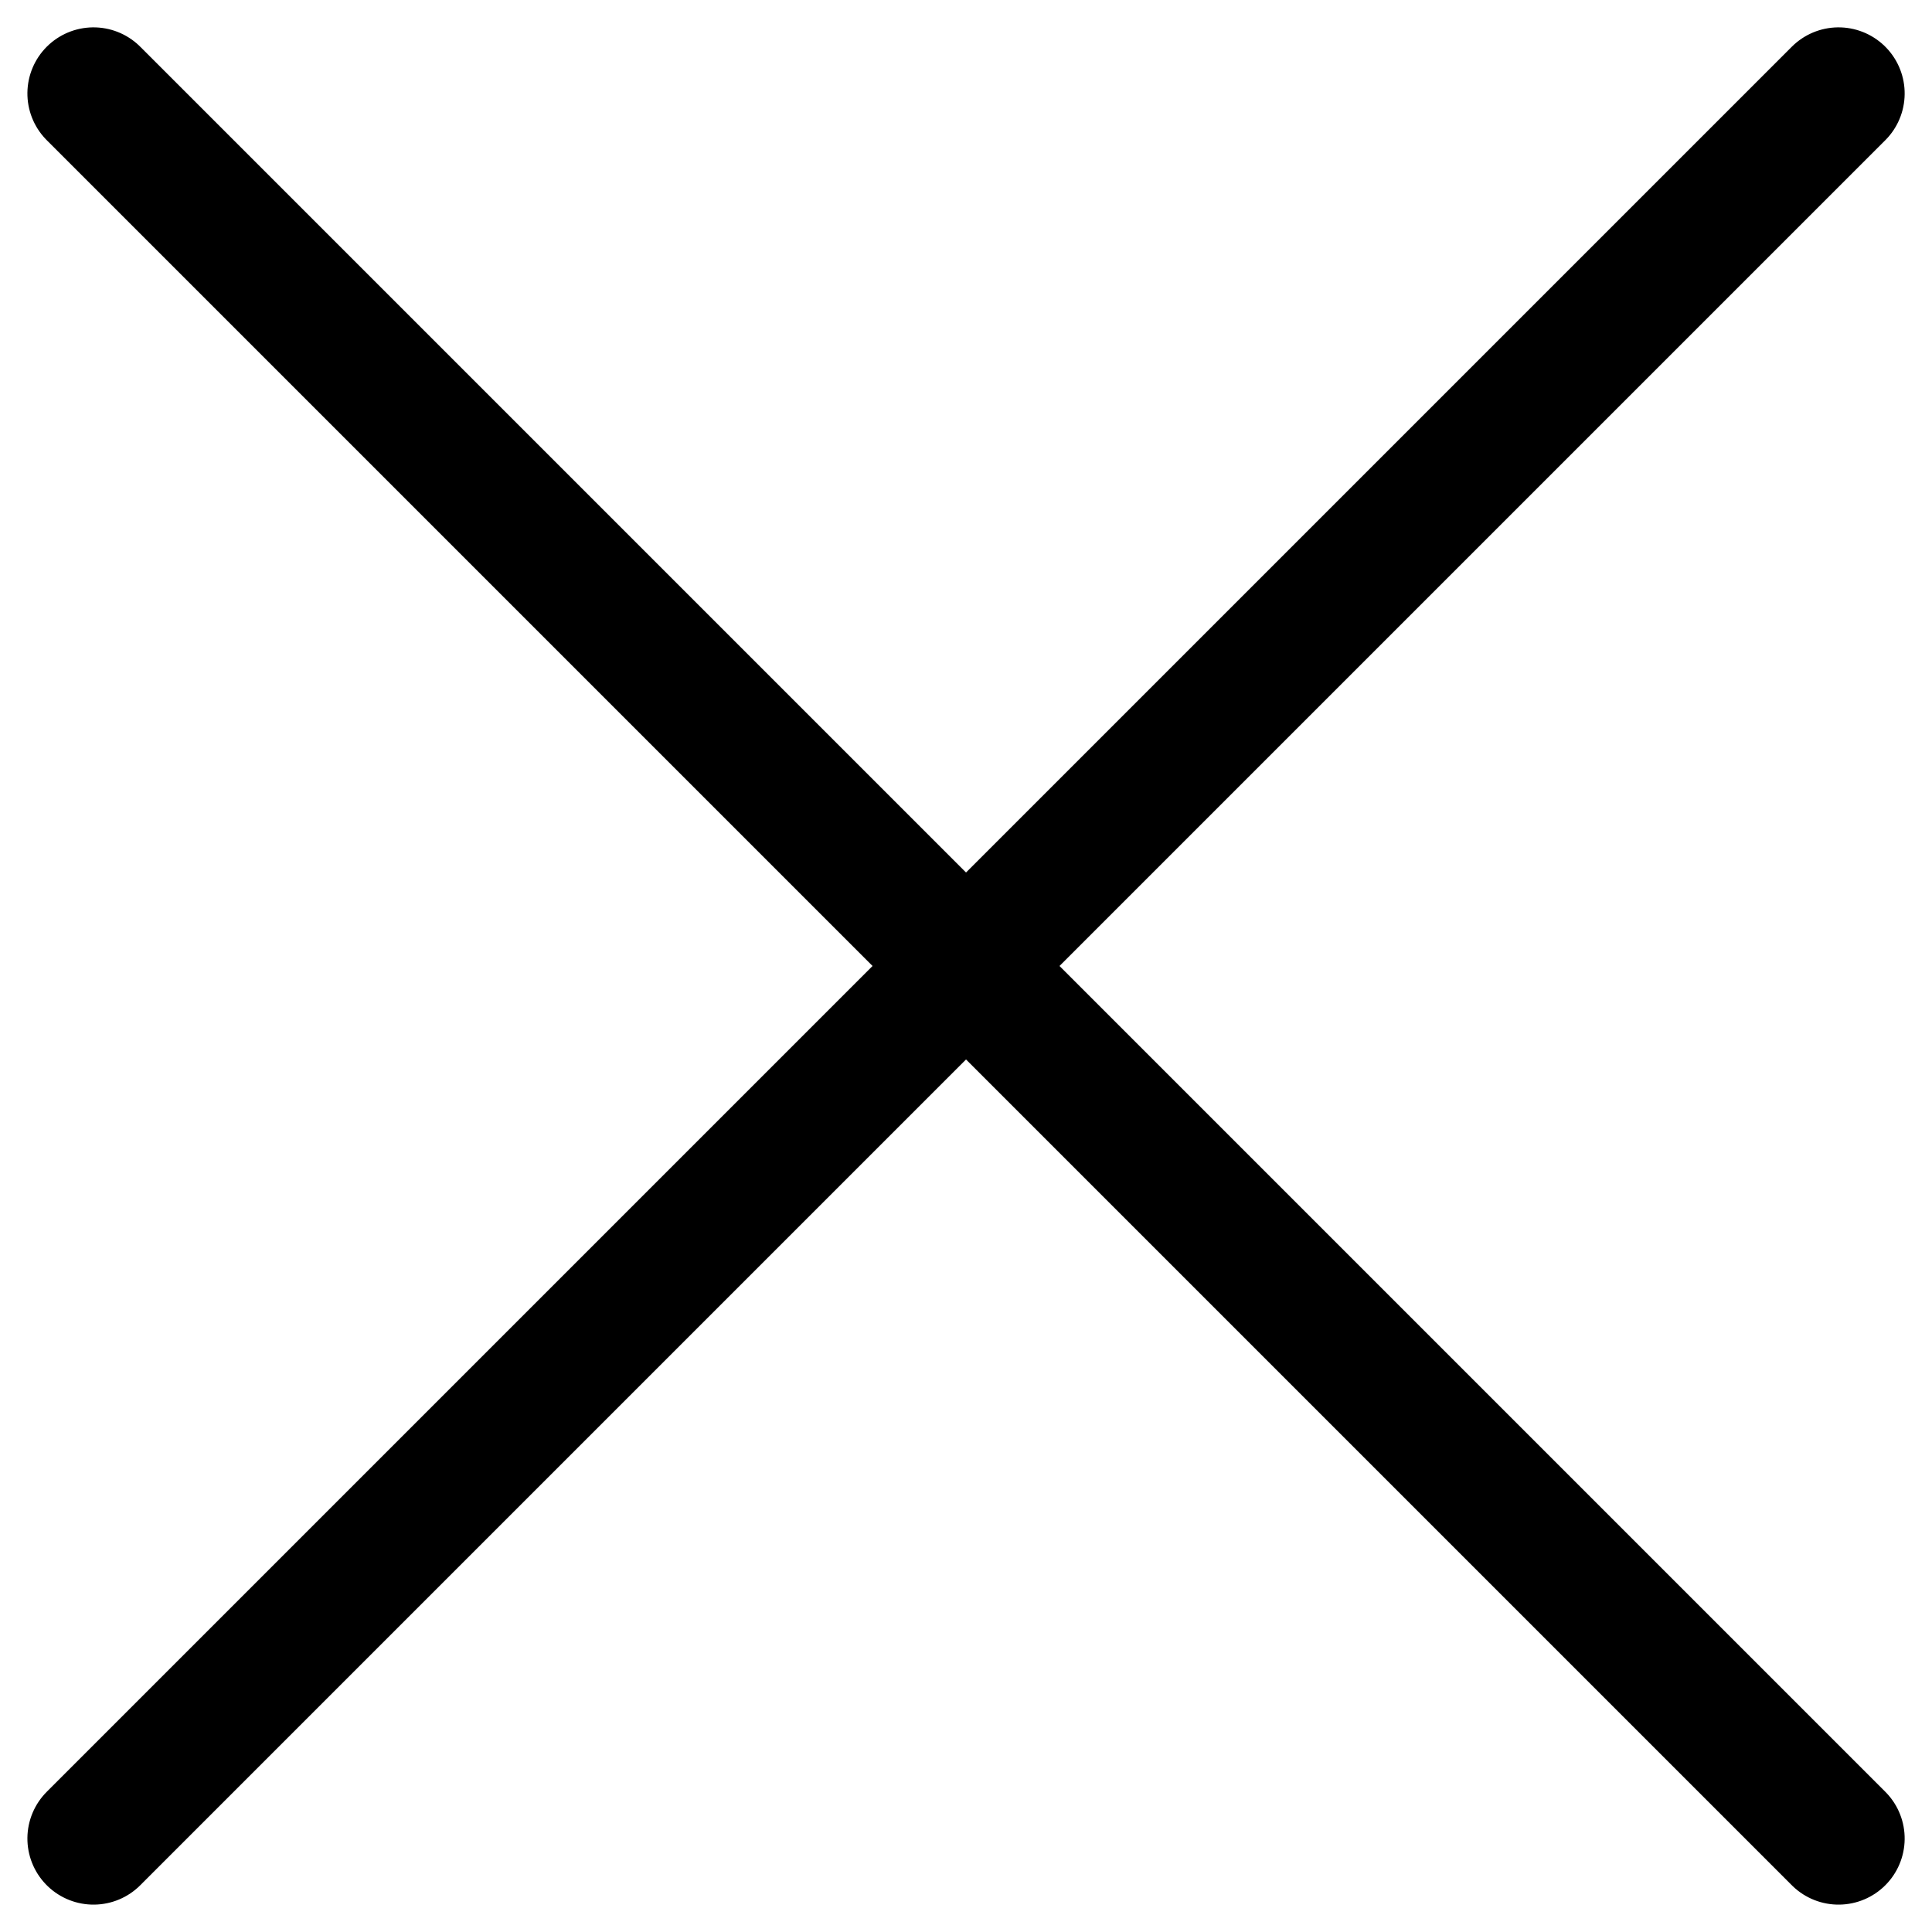
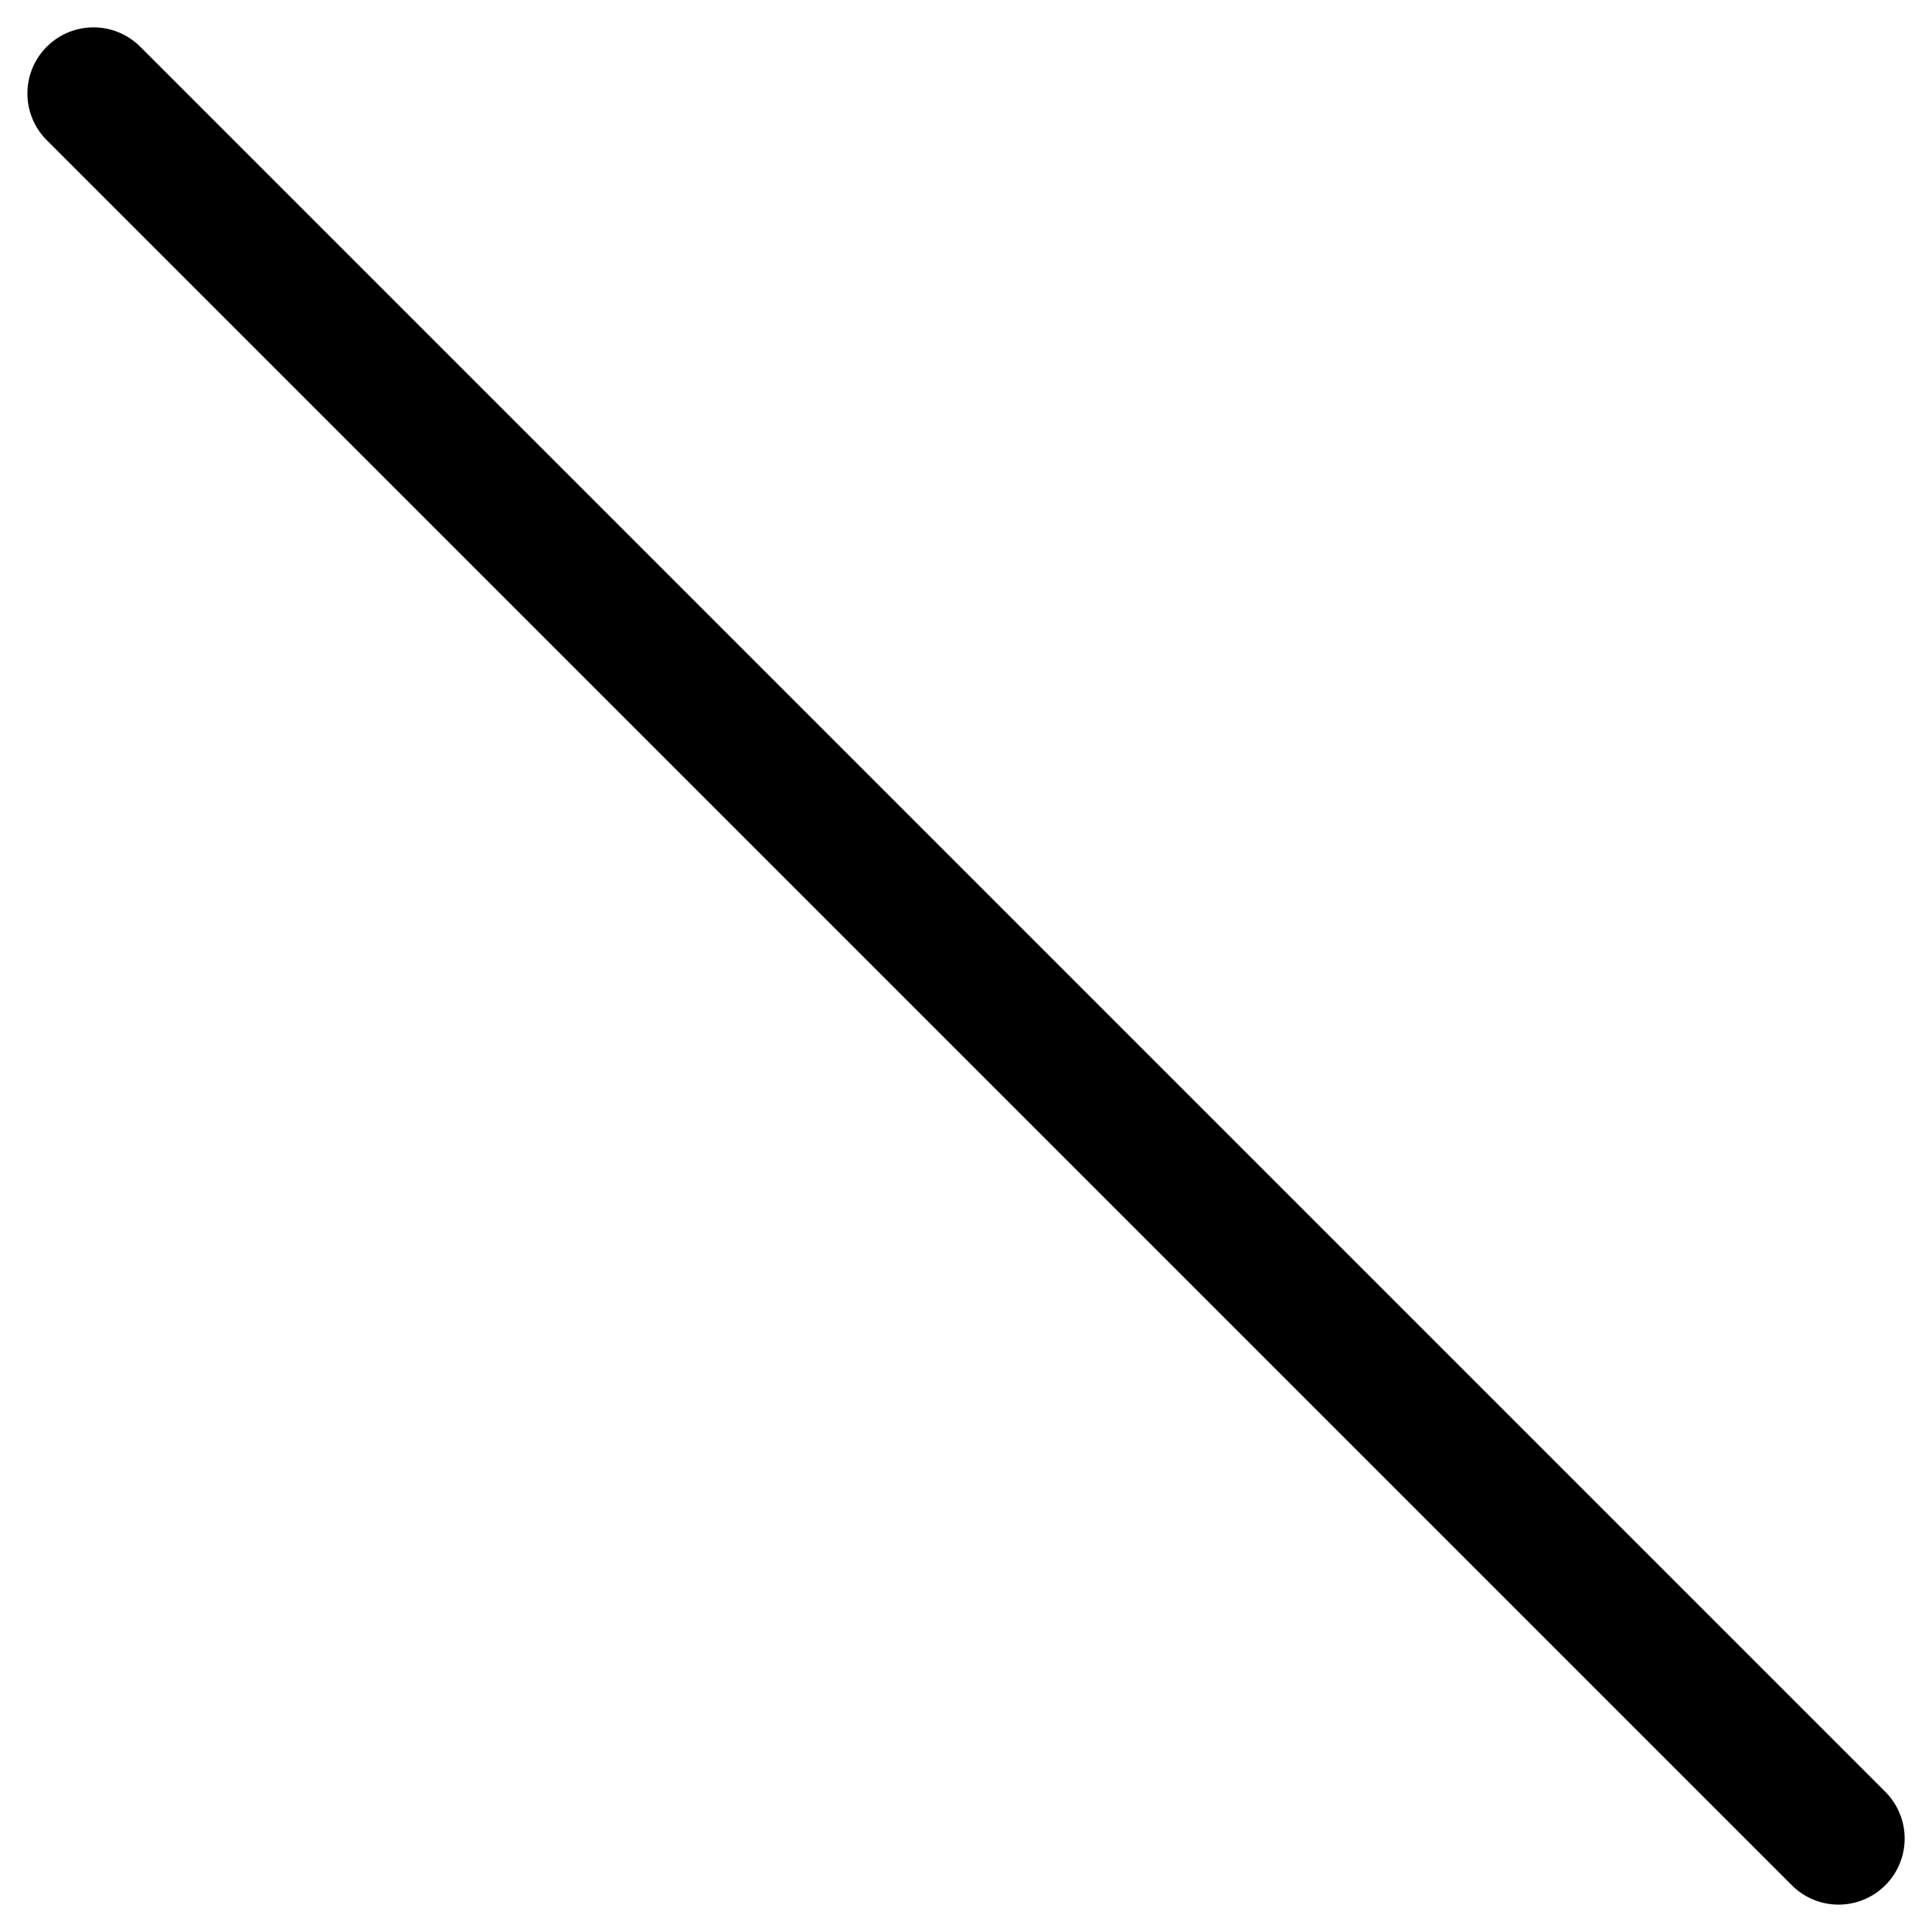
<svg xmlns="http://www.w3.org/2000/svg" width="21.92" height="21.92" viewBox="0 0 21.92 21.92">
  <g id="Group_62" data-name="Group 62" transform="translate(-368.756 -968.383) rotate(45)">
    <g id="plus" transform="translate(942 405)">
-       <line id="Line_5" data-name="Line 5" y2="28" transform="translate(19 5)" fill="none" stroke="#000" stroke-linecap="round" stroke-linejoin="round" stroke-width="1.5" />
      <line id="Line_6" data-name="Line 6" x2="28" transform="translate(5 19)" fill="none" stroke="#000" stroke-linecap="round" stroke-linejoin="round" stroke-width="1.5" />
    </g>
  </g>
</svg>